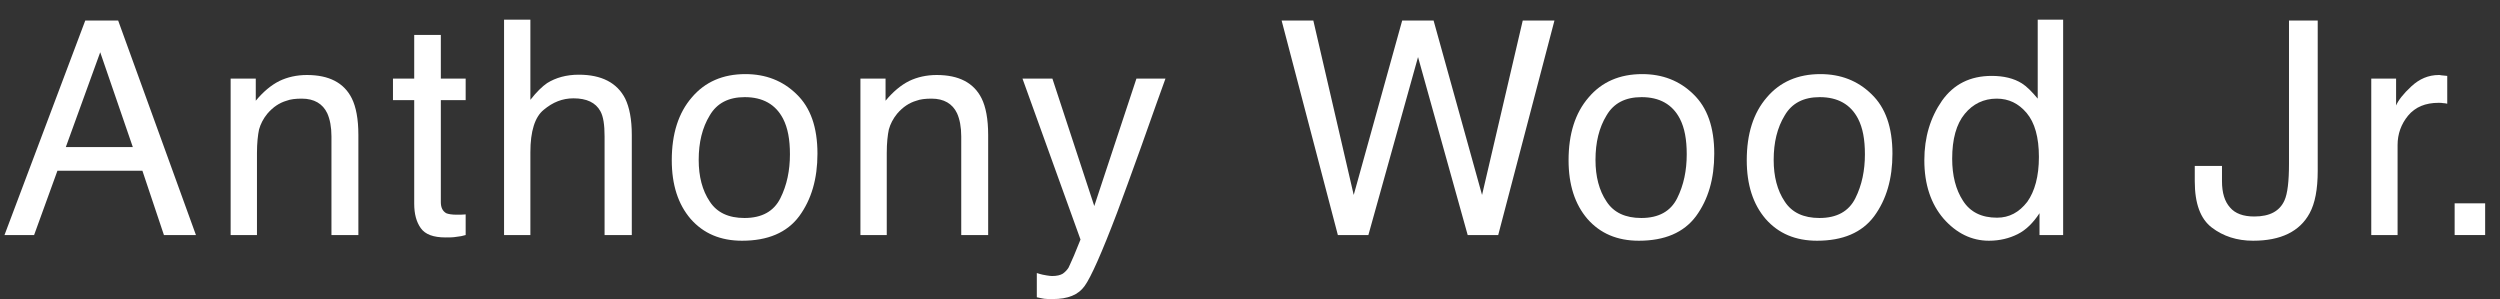
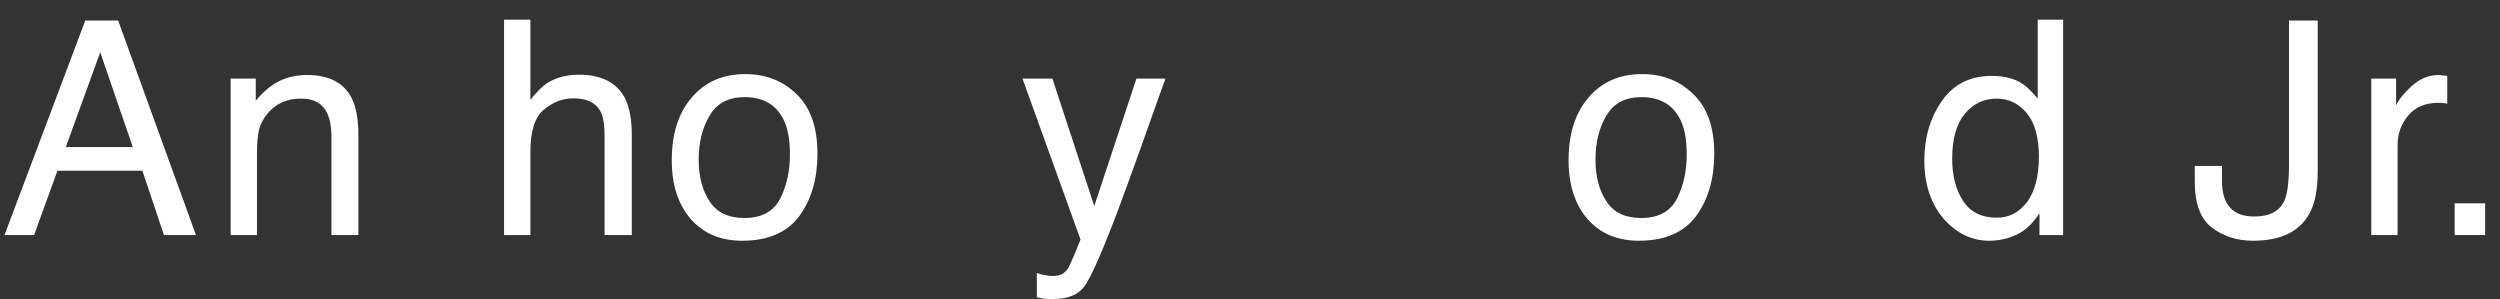
<svg xmlns="http://www.w3.org/2000/svg" width="117" height="14" viewBox="0 0 117 14" fill="none">
  <rect x="0" y="0" width="117" height="14" fill="#333333" stroke="none" />
  <path d="M9.17 11H7.672L6.664 7.99H2.688L1.596 11H0.21L3.99 0.962H5.53L9.17 11ZM3.08 6.884H6.216L4.69 2.446L3.08 6.884Z" fill="white" />
  <path d="M11.97 4.714C12.32 4.294 12.684 3.986 13.076 3.79C13.454 3.608 13.888 3.51 14.364 3.51C15.4 3.51 16.1 3.874 16.464 4.602C16.66 4.994 16.772 5.568 16.772 6.31V11H15.512V6.38C15.512 5.946 15.442 5.582 15.316 5.302C15.106 4.854 14.7 4.616 14.126 4.616C13.832 4.616 13.594 4.644 13.412 4.714C13.076 4.812 12.782 5.008 12.516 5.316C12.32 5.554 12.194 5.806 12.124 6.058C12.068 6.324 12.026 6.688 12.026 7.164V11H10.794V3.678H11.97V4.714Z" fill="white" />
-   <path d="M20.631 3.678H21.793V4.686H20.631V9.46C20.631 9.712 20.715 9.88 20.883 9.978C20.981 10.02 21.149 10.048 21.373 10.048H21.555C21.625 10.048 21.709 10.034 21.793 10.034V11C21.653 11.042 21.513 11.07 21.359 11.084C21.205 11.112 21.037 11.112 20.855 11.112C20.281 11.112 19.903 10.972 19.693 10.678C19.483 10.384 19.385 10.006 19.385 9.53V4.686H18.391V3.678H19.385V1.634H20.631V3.678Z" fill="white" />
  <path d="M24.822 4.672C25.116 4.294 25.382 4.042 25.606 3.888C26.012 3.636 26.502 3.496 27.09 3.496C28.154 3.496 28.882 3.874 29.26 4.616C29.456 5.022 29.568 5.582 29.568 6.31V11H28.294V6.38C28.294 5.848 28.238 5.456 28.098 5.204C27.874 4.798 27.454 4.602 26.838 4.602C26.32 4.602 25.872 4.784 25.452 5.134C25.032 5.47 24.822 6.142 24.822 7.122V11H23.59V0.92H24.822V4.672Z" fill="white" />
  <path d="M37.277 4.406C37.935 5.036 38.257 5.96 38.257 7.192C38.257 8.368 37.977 9.334 37.403 10.118C36.829 10.888 35.933 11.266 34.729 11.266C33.721 11.266 32.923 10.93 32.321 10.244C31.733 9.558 31.439 8.648 31.439 7.5C31.439 6.268 31.747 5.288 32.377 4.56C32.993 3.832 33.833 3.468 34.883 3.468C35.835 3.468 36.633 3.776 37.277 4.406ZM36.521 9.278C36.829 8.662 36.969 7.976 36.969 7.22C36.969 6.534 36.871 5.988 36.647 5.554C36.297 4.882 35.695 4.546 34.855 4.546C34.099 4.546 33.553 4.826 33.217 5.4C32.867 5.974 32.699 6.66 32.699 7.486C32.699 8.256 32.867 8.914 33.217 9.432C33.553 9.95 34.099 10.202 34.841 10.202C35.653 10.202 36.213 9.894 36.521 9.278Z" fill="white" />
-   <path d="M41.444 4.714C41.794 4.294 42.158 3.986 42.55 3.79C42.928 3.608 43.362 3.51 43.838 3.51C44.874 3.51 45.574 3.874 45.938 4.602C46.134 4.994 46.246 5.568 46.246 6.31V11H44.986V6.38C44.986 5.946 44.916 5.582 44.79 5.302C44.58 4.854 44.174 4.616 43.6 4.616C43.306 4.616 43.068 4.644 42.886 4.714C42.55 4.812 42.256 5.008 41.99 5.316C41.794 5.554 41.668 5.806 41.598 6.058C41.542 6.324 41.5 6.688 41.5 7.164V11H40.268V3.678H41.444V4.714Z" fill="white" />
  <path d="M54.544 3.678C54.376 4.154 53.983 5.218 53.395 6.898C52.947 8.144 52.569 9.18 52.276 9.964C51.562 11.84 51.057 12.974 50.764 13.38C50.469 13.8 49.98 13.996 49.266 13.996C49.097 13.996 48.958 13.996 48.873 13.982C48.776 13.968 48.65 13.94 48.523 13.912V12.778C48.733 12.848 48.888 12.876 48.986 12.89C49.084 12.904 49.167 12.918 49.237 12.918C49.462 12.918 49.63 12.876 49.742 12.806C49.84 12.736 49.938 12.638 50.008 12.526C50.035 12.484 50.105 12.302 50.26 11.966L50.568 11.21L47.852 3.678H49.252L51.212 9.642L53.185 3.678H54.544Z" fill="white" />
-   <path d="M65.622 0.962H67.092L69.36 9.124L71.264 0.962H72.748L70.116 11H68.688L66.364 2.67L64.04 11H62.612L59.98 0.962H61.464L63.354 9.124L65.622 0.962Z" fill="white" />
  <path d="M79.247 4.406C79.905 5.036 80.227 5.96 80.227 7.192C80.227 8.368 79.947 9.334 79.373 10.118C78.799 10.888 77.903 11.266 76.699 11.266C75.691 11.266 74.893 10.93 74.291 10.244C73.703 9.558 73.409 8.648 73.409 7.5C73.409 6.268 73.717 5.288 74.347 4.56C74.963 3.832 75.803 3.468 76.853 3.468C77.805 3.468 78.603 3.776 79.247 4.406ZM78.491 9.278C78.799 8.662 78.939 7.976 78.939 7.22C78.939 6.534 78.841 5.988 78.617 5.554C78.267 4.882 77.665 4.546 76.825 4.546C76.069 4.546 75.523 4.826 75.187 5.4C74.837 5.974 74.669 6.66 74.669 7.486C74.669 8.256 74.837 8.914 75.187 9.432C75.523 9.95 76.069 10.202 76.811 10.202C77.623 10.202 78.183 9.894 78.491 9.278Z" fill="white" />
-   <path d="M87.586 4.406C88.244 5.036 88.566 5.96 88.566 7.192C88.566 8.368 88.286 9.334 87.712 10.118C87.138 10.888 86.242 11.266 85.038 11.266C84.03 11.266 83.232 10.93 82.63 10.244C82.042 9.558 81.748 8.648 81.748 7.5C81.748 6.268 82.056 5.288 82.686 4.56C83.302 3.832 84.142 3.468 85.192 3.468C86.144 3.468 86.942 3.776 87.586 4.406ZM86.83 9.278C87.138 8.662 87.278 7.976 87.278 7.22C87.278 6.534 87.18 5.988 86.956 5.554C86.606 4.882 86.004 4.546 85.164 4.546C84.408 4.546 83.862 4.826 83.526 5.4C83.176 5.974 83.008 6.66 83.008 7.486C83.008 8.256 83.176 8.914 83.526 9.432C83.862 9.95 84.408 10.202 85.15 10.202C85.962 10.202 86.522 9.894 86.83 9.278Z" fill="white" />
  <path d="M94.624 3.902C94.847 4.042 95.085 4.28 95.365 4.616V0.92H96.555V11H95.449V9.978C95.155 10.426 94.82 10.762 94.427 10.958C94.035 11.154 93.588 11.266 93.084 11.266C92.272 11.266 91.558 10.916 90.956 10.23C90.368 9.544 90.059 8.634 90.059 7.5C90.059 6.422 90.34 5.498 90.885 4.714C91.431 3.944 92.201 3.552 93.209 3.552C93.769 3.552 94.246 3.664 94.624 3.902ZM91.865 9.39C92.201 9.922 92.733 10.188 93.461 10.188C94.035 10.188 94.497 9.936 94.876 9.446C95.225 8.956 95.421 8.256 95.421 7.346C95.421 6.422 95.225 5.736 94.847 5.288C94.469 4.84 94.007 4.616 93.447 4.616C92.831 4.616 92.327 4.868 91.949 5.33C91.557 5.806 91.362 6.506 91.362 7.43C91.362 8.214 91.529 8.872 91.865 9.39Z" fill="white" />
  <path d="M108.469 8.004C108.469 8.858 108.343 9.516 108.091 9.978C107.629 10.832 106.747 11.266 105.445 11.266C104.689 11.266 104.045 11.056 103.513 10.65C102.981 10.244 102.715 9.53 102.715 8.48V7.766H103.989V8.48C103.989 9.026 104.115 9.432 104.367 9.712C104.605 9.992 104.983 10.132 105.501 10.132C106.229 10.132 106.691 9.88 106.915 9.376C107.055 9.068 107.125 8.494 107.125 7.654V0.962H108.469V8.004Z" fill="white" />
  <path d="M112.137 4.938C112.235 4.7 112.473 4.392 112.851 4.042C113.229 3.692 113.649 3.51 114.139 3.51C114.153 3.51 114.195 3.51 114.251 3.524L114.531 3.552V4.854C114.461 4.84 114.405 4.826 114.335 4.826C114.279 4.812 114.209 4.812 114.125 4.812C113.509 4.812 113.033 5.008 112.697 5.414C112.375 5.806 112.207 6.268 112.207 6.786V11H110.975V3.678H112.137V4.938Z" fill="white" />
  <path d="M116.305 11H114.877V9.516H116.305V11Z" fill="white" />
</svg>